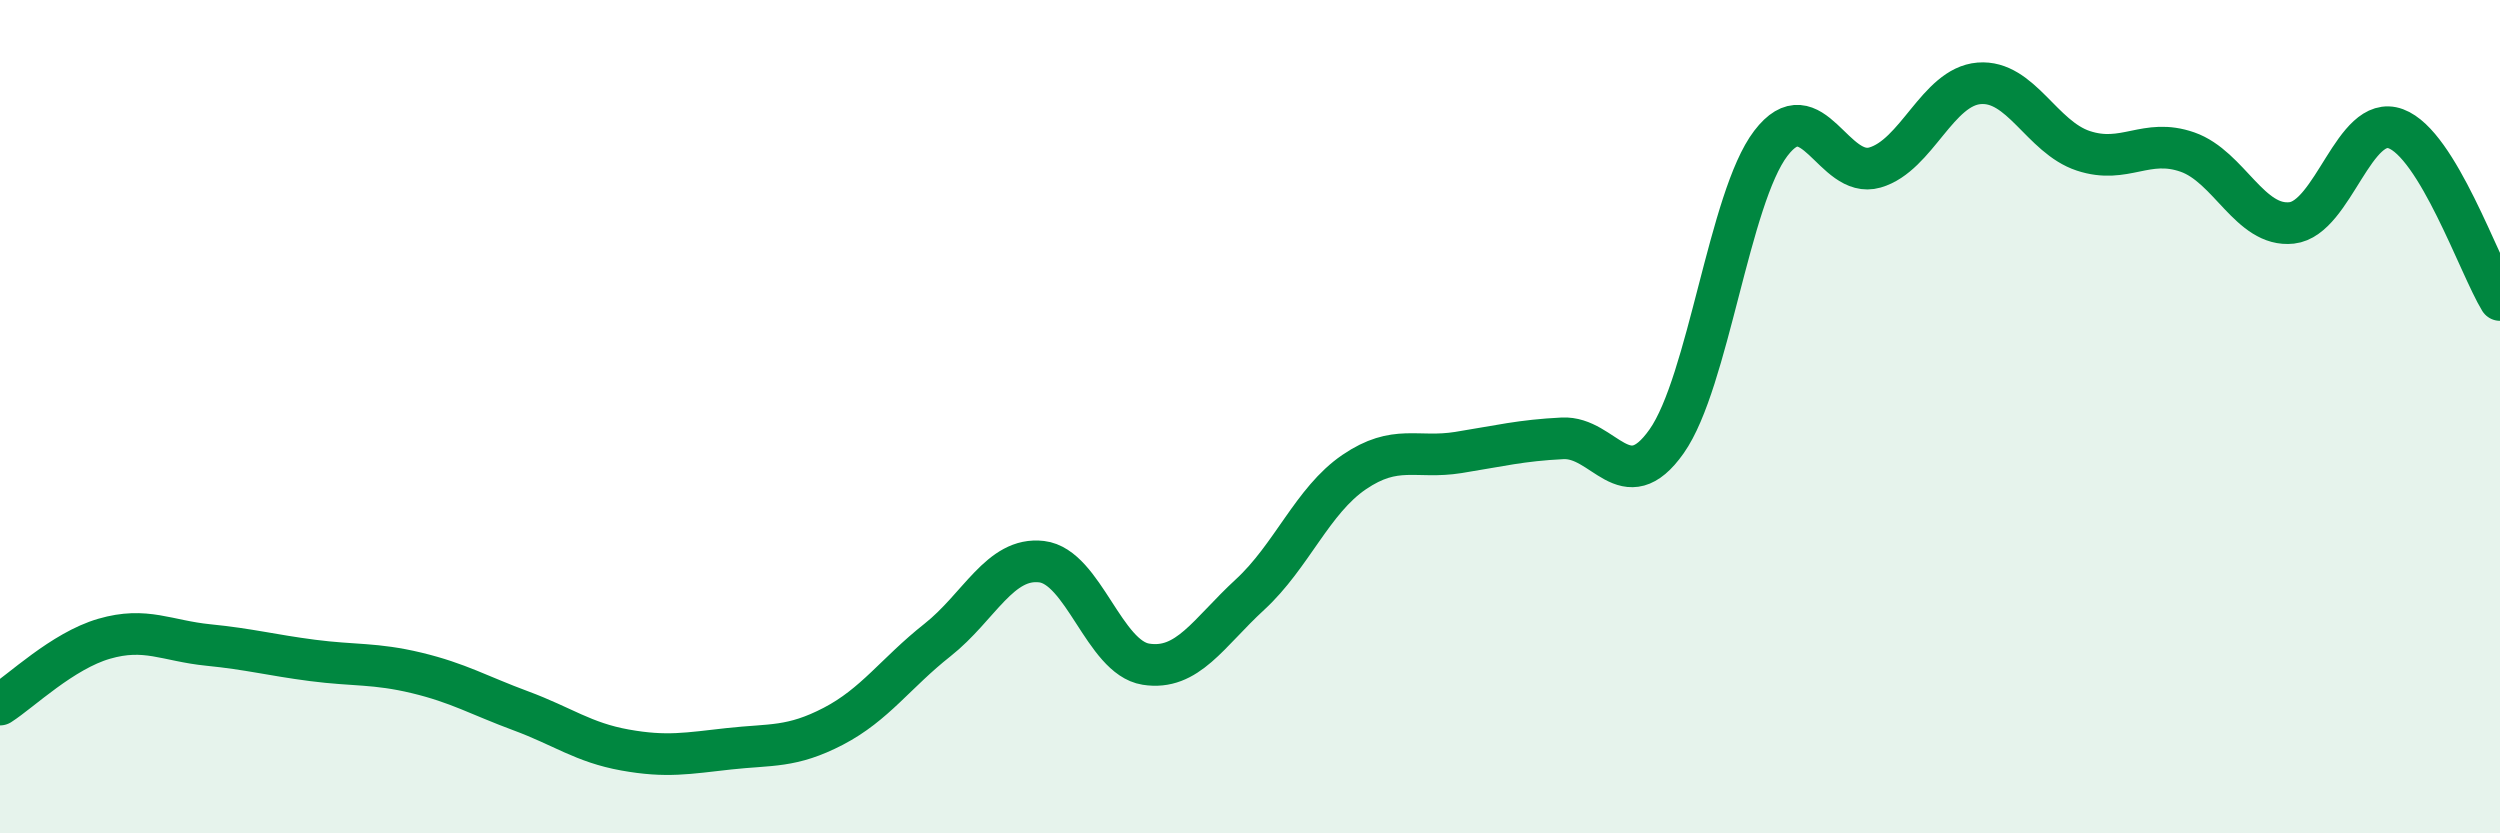
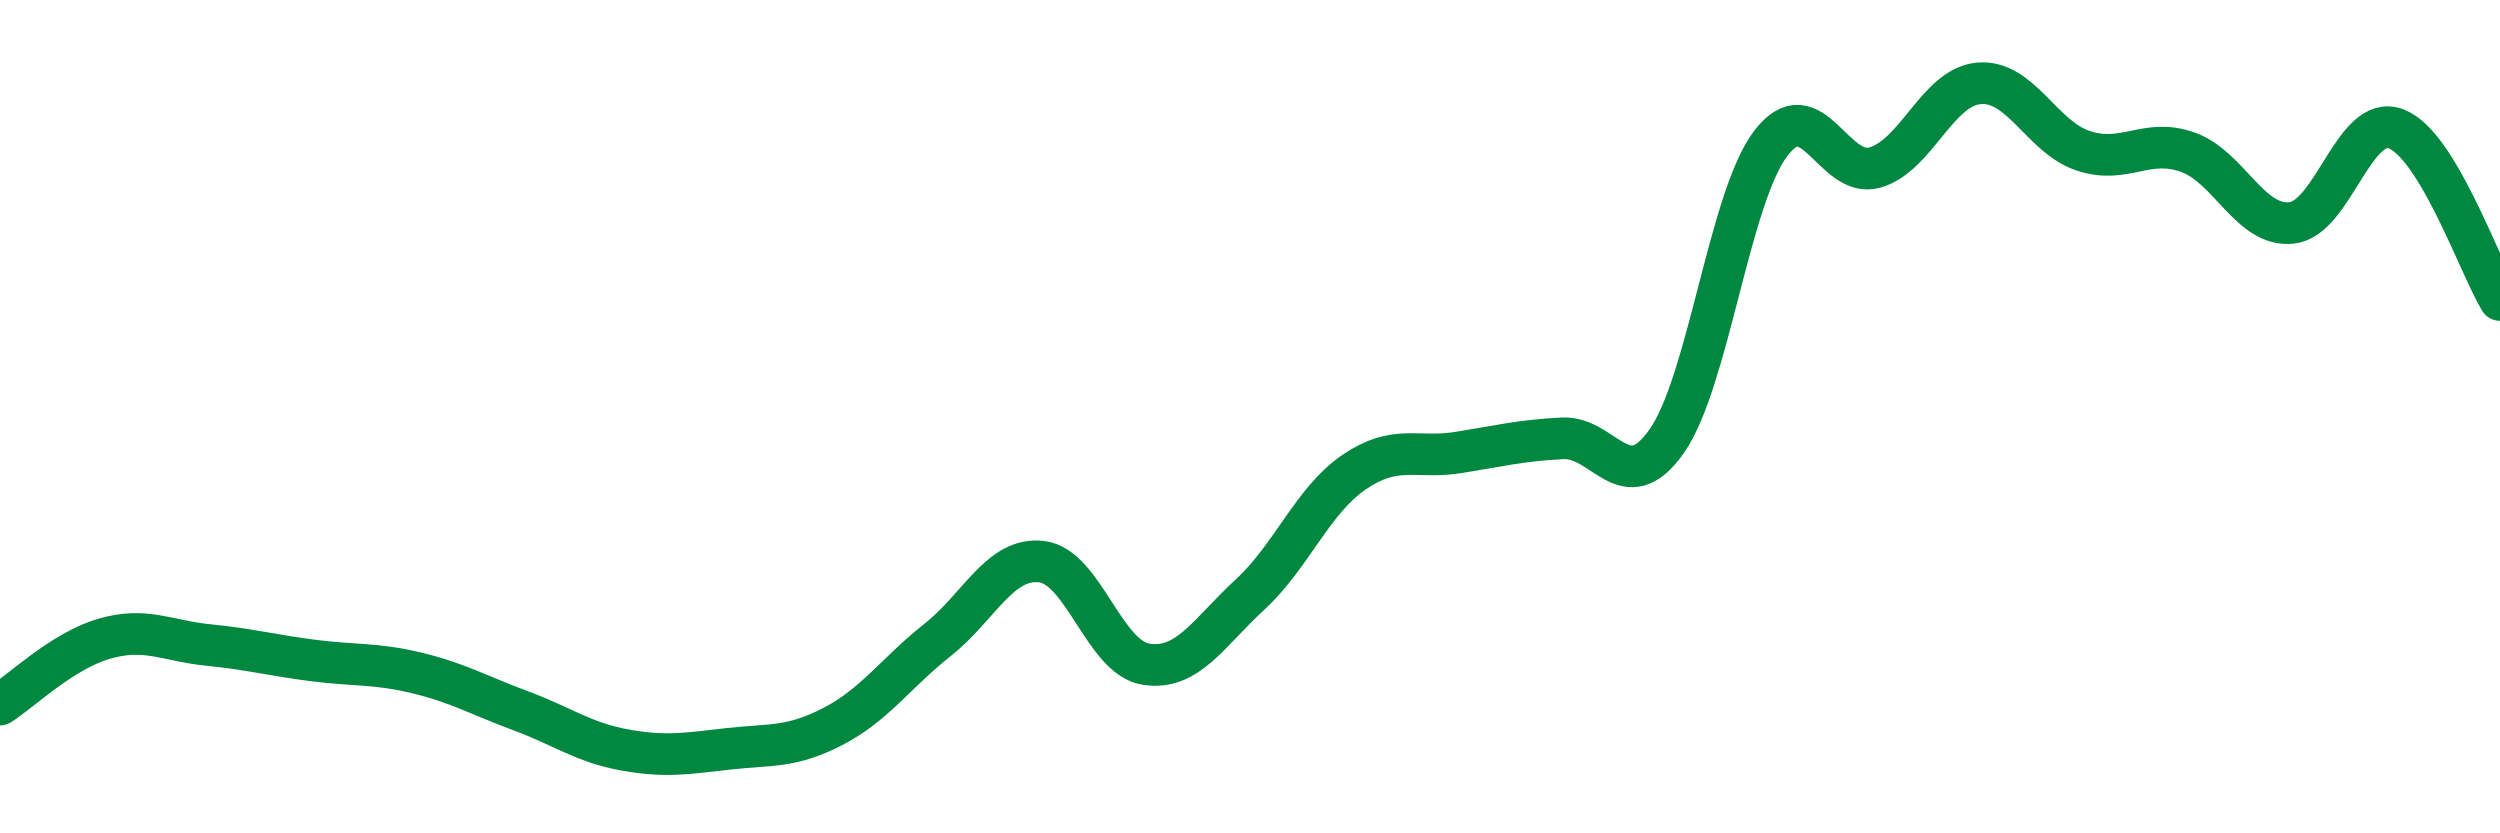
<svg xmlns="http://www.w3.org/2000/svg" width="60" height="20" viewBox="0 0 60 20">
-   <path d="M 0,16.91 C 0.5,16.59 1.5,15.62 2.5,15.33 C 3.5,15.04 4,15.38 5,15.48 C 6,15.58 6.5,15.72 7.5,15.85 C 8.5,15.98 9,15.91 10,16.15 C 11,16.39 11.5,16.69 12.5,17.06 C 13.5,17.43 14,17.82 15,18 C 16,18.18 16.5,18.08 17.5,17.97 C 18.5,17.86 19,17.95 20,17.43 C 21,16.91 21.5,16.15 22.5,15.36 C 23.5,14.57 24,13.36 25,13.48 C 26,13.6 26.5,15.78 27.5,15.94 C 28.5,16.1 29,15.19 30,14.27 C 31,13.35 31.5,12.01 32.5,11.33 C 33.5,10.65 34,11.02 35,10.86 C 36,10.7 36.5,10.57 37.5,10.52 C 38.5,10.47 39,12.01 40,10.59 C 41,9.17 41.5,4.75 42.5,3.44 C 43.5,2.13 44,4.31 45,4.02 C 46,3.73 46.5,2.08 47.5,2 C 48.5,1.92 49,3.29 50,3.62 C 51,3.95 51.5,3.3 52.5,3.65 C 53.5,4 54,5.46 55,5.35 C 56,5.24 56.5,2.72 57.5,3.09 C 58.5,3.46 59.5,6.38 60,7.2L60 20L0 20Z" fill="#008740" opacity="0.1" stroke-linecap="round" stroke-linejoin="round" />
  <path d="M 0,16.91 C 0.5,16.59 1.5,15.62 2.5,15.33 C 3.5,15.04 4,15.38 5,15.48 C 6,15.58 6.5,15.72 7.5,15.85 C 8.5,15.98 9,15.91 10,16.15 C 11,16.39 11.5,16.69 12.5,17.06 C 13.5,17.43 14,17.82 15,18 C 16,18.18 16.5,18.08 17.5,17.97 C 18.5,17.86 19,17.95 20,17.43 C 21,16.91 21.5,16.15 22.5,15.36 C 23.5,14.57 24,13.36 25,13.48 C 26,13.6 26.5,15.78 27.5,15.94 C 28.5,16.1 29,15.19 30,14.27 C 31,13.35 31.5,12.01 32.5,11.33 C 33.5,10.65 34,11.02 35,10.86 C 36,10.7 36.5,10.57 37.5,10.52 C 38.5,10.47 39,12.01 40,10.59 C 41,9.17 41.5,4.75 42.5,3.44 C 43.5,2.13 44,4.31 45,4.02 C 46,3.73 46.5,2.08 47.5,2 C 48.5,1.92 49,3.29 50,3.62 C 51,3.95 51.5,3.3 52.5,3.65 C 53.5,4 54,5.46 55,5.35 C 56,5.24 56.5,2.72 57.5,3.09 C 58.5,3.46 59.5,6.38 60,7.2" stroke="#008740" stroke-width="1" fill="none" stroke-linecap="round" stroke-linejoin="round" />
</svg>